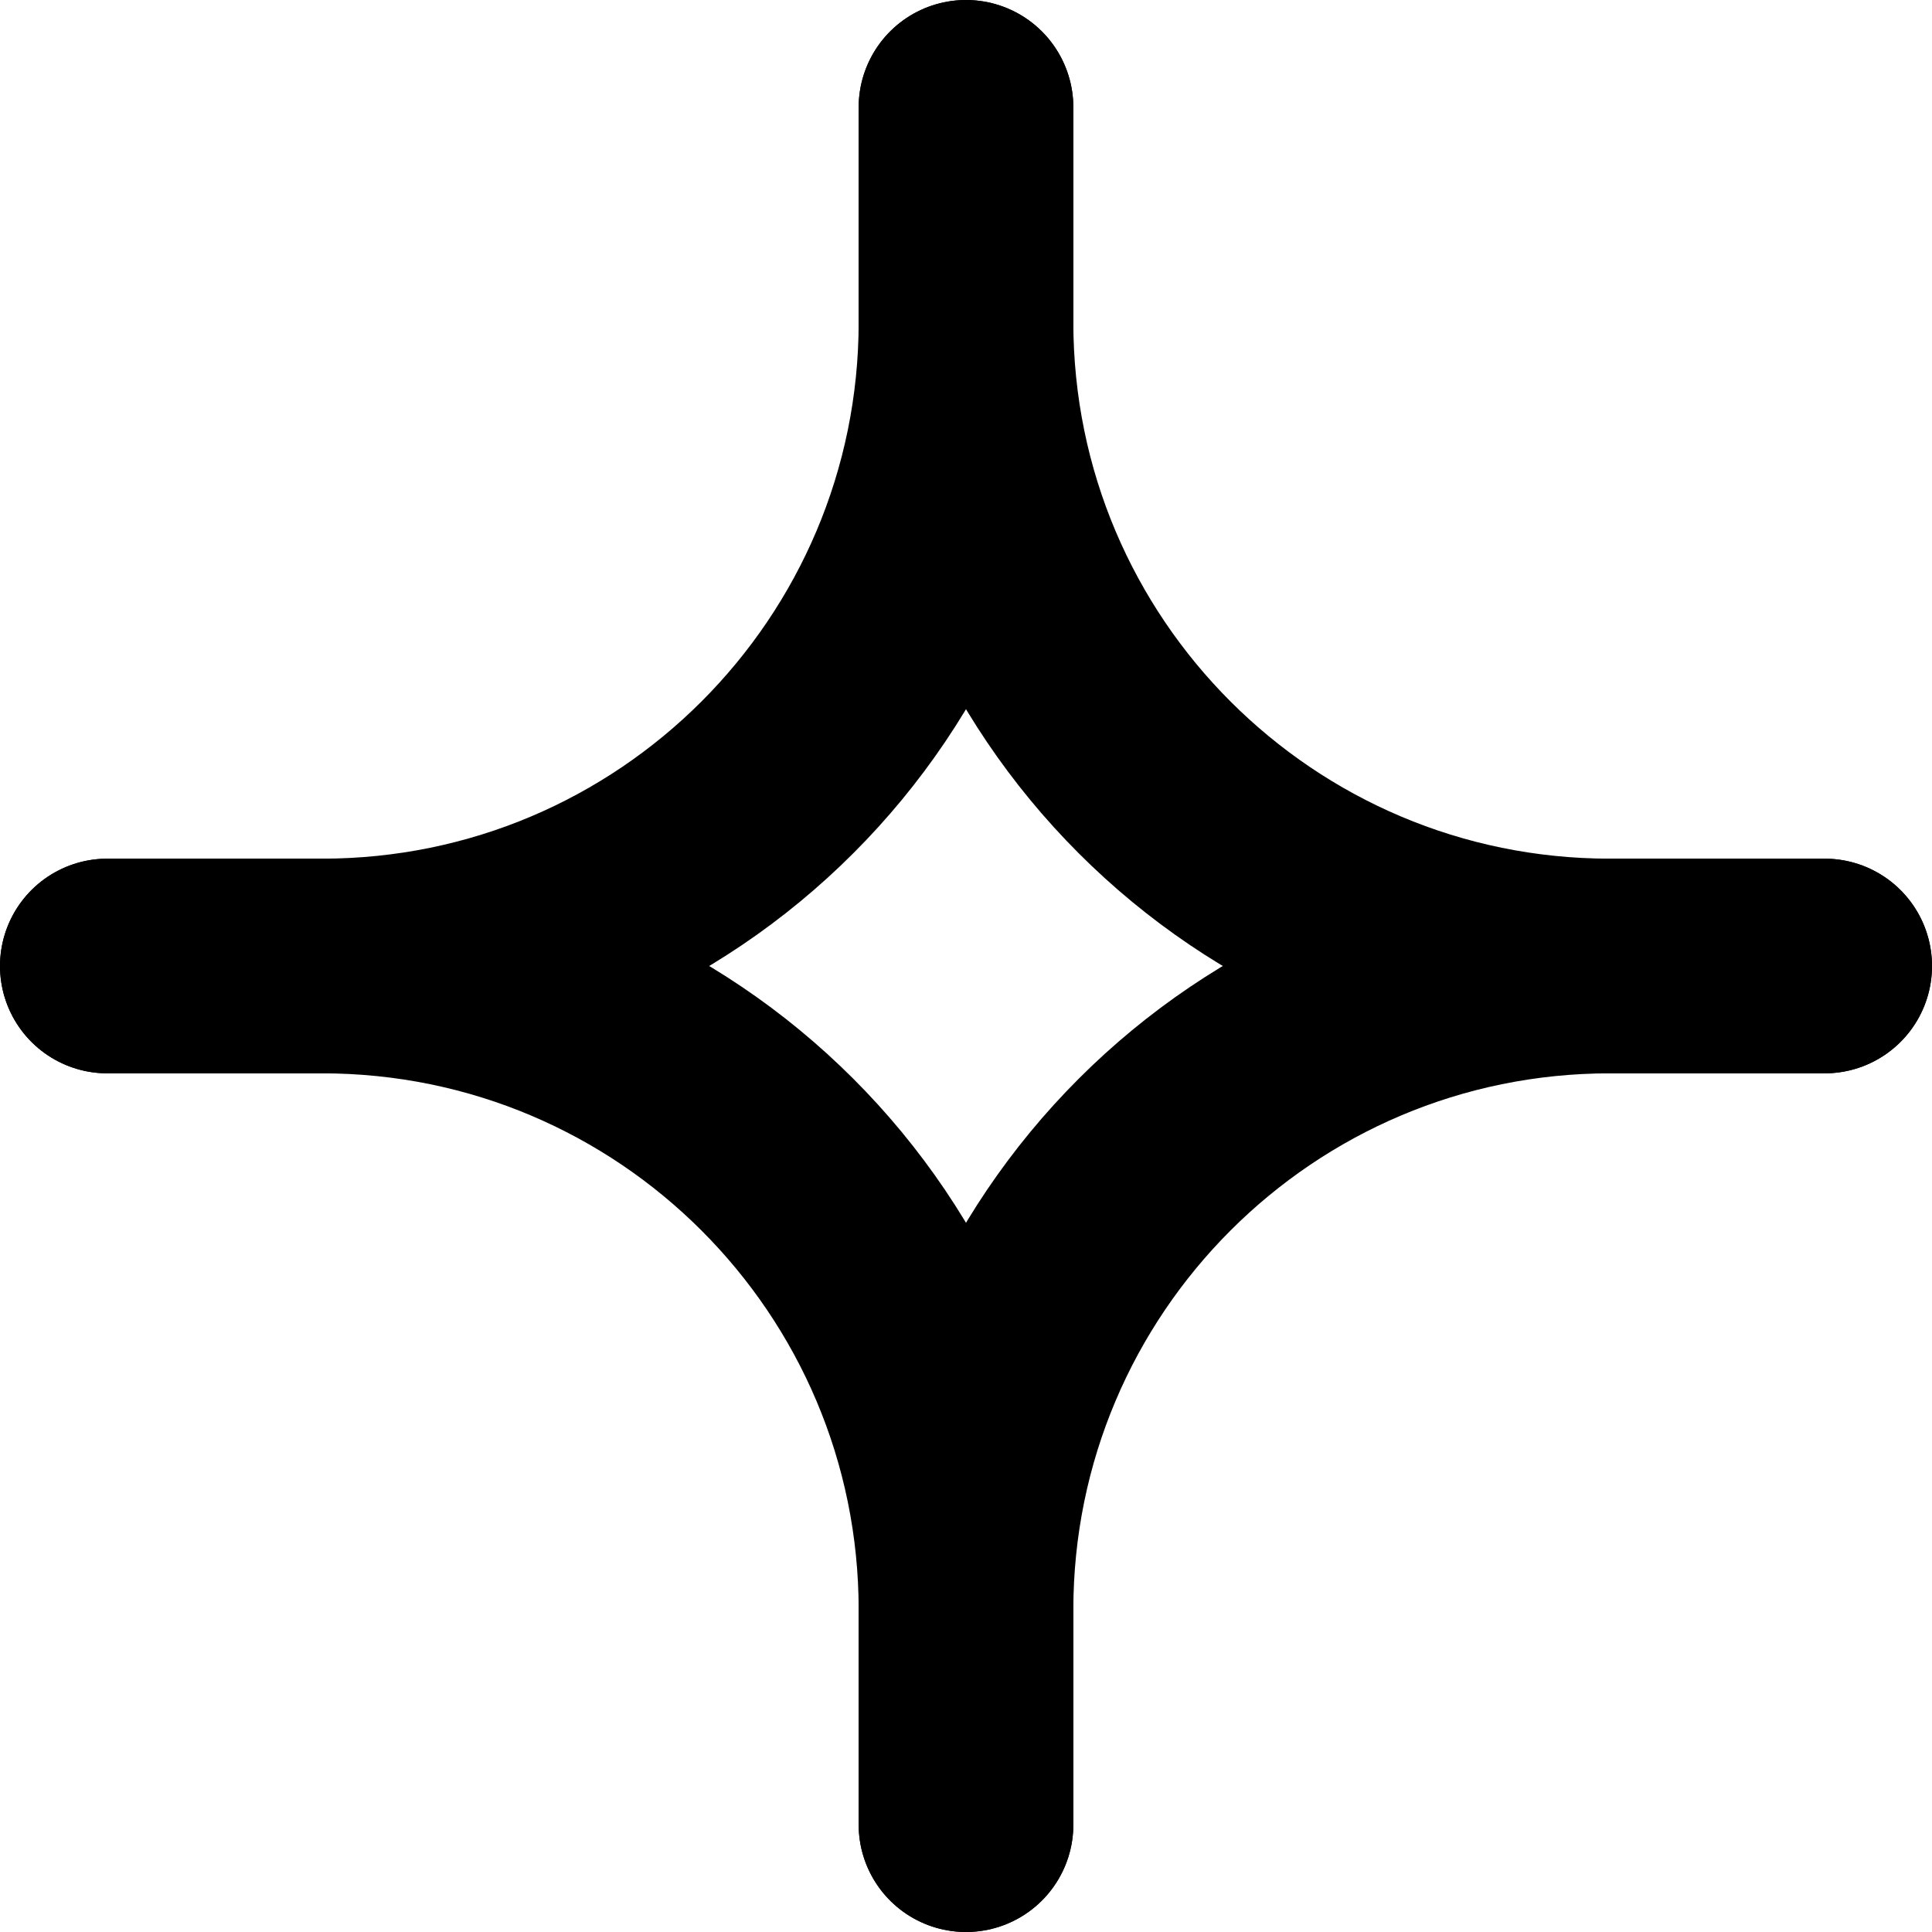
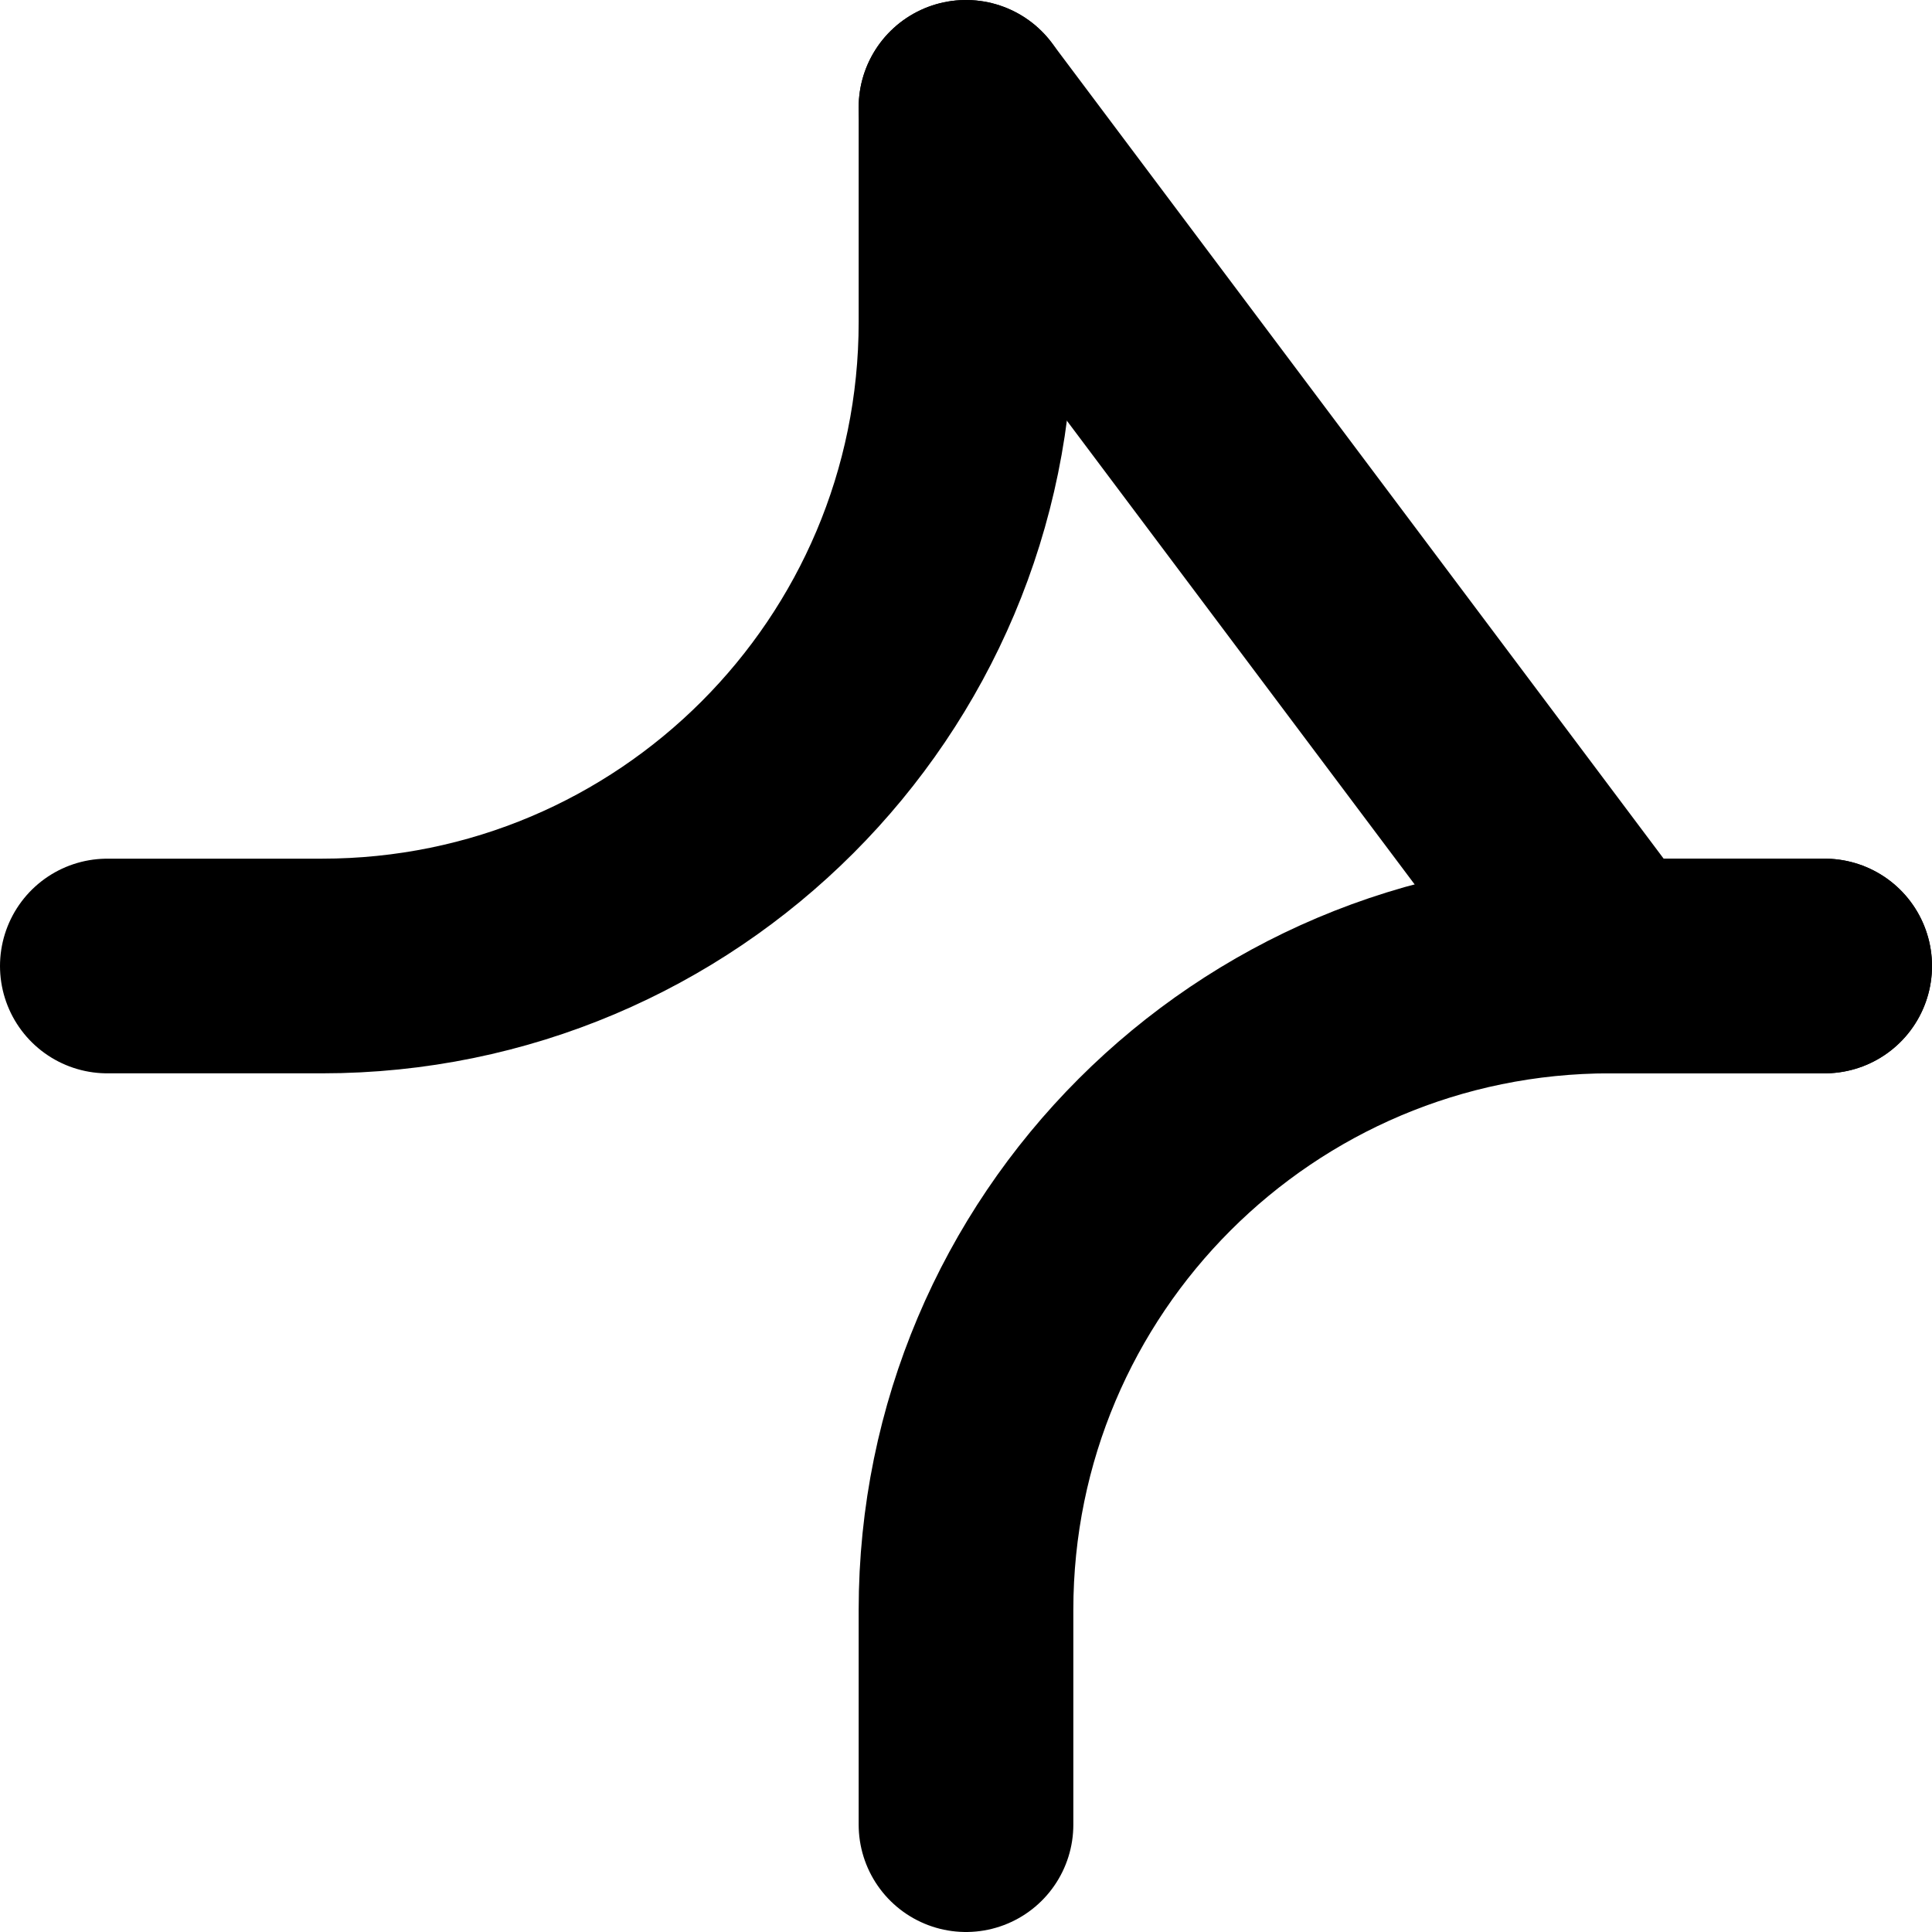
<svg xmlns="http://www.w3.org/2000/svg" width="18" height="18" viewBox="0 0 18 18" fill="none">
  <path d="M9 1V3C9 6.314 6.314 9 3 9H1" stroke="black" stroke-width="2" stroke-linecap="round" />
  <path d="M9 17L9 15C9 11.686 11.686 9 15 9L17 9" stroke="black" stroke-width="2" stroke-linecap="round" />
-   <path d="M17 9L15 9C11.686 9 9 6.314 9 3L9 1" stroke="black" stroke-width="2" stroke-linecap="round" />
-   <path d="M1 9L3 9C6.314 9 9 11.686 9 15L9 17" stroke="black" stroke-width="2" stroke-linecap="round" />
+   <path d="M17 9L15 9L9 1" stroke="black" stroke-width="2" stroke-linecap="round" />
</svg>